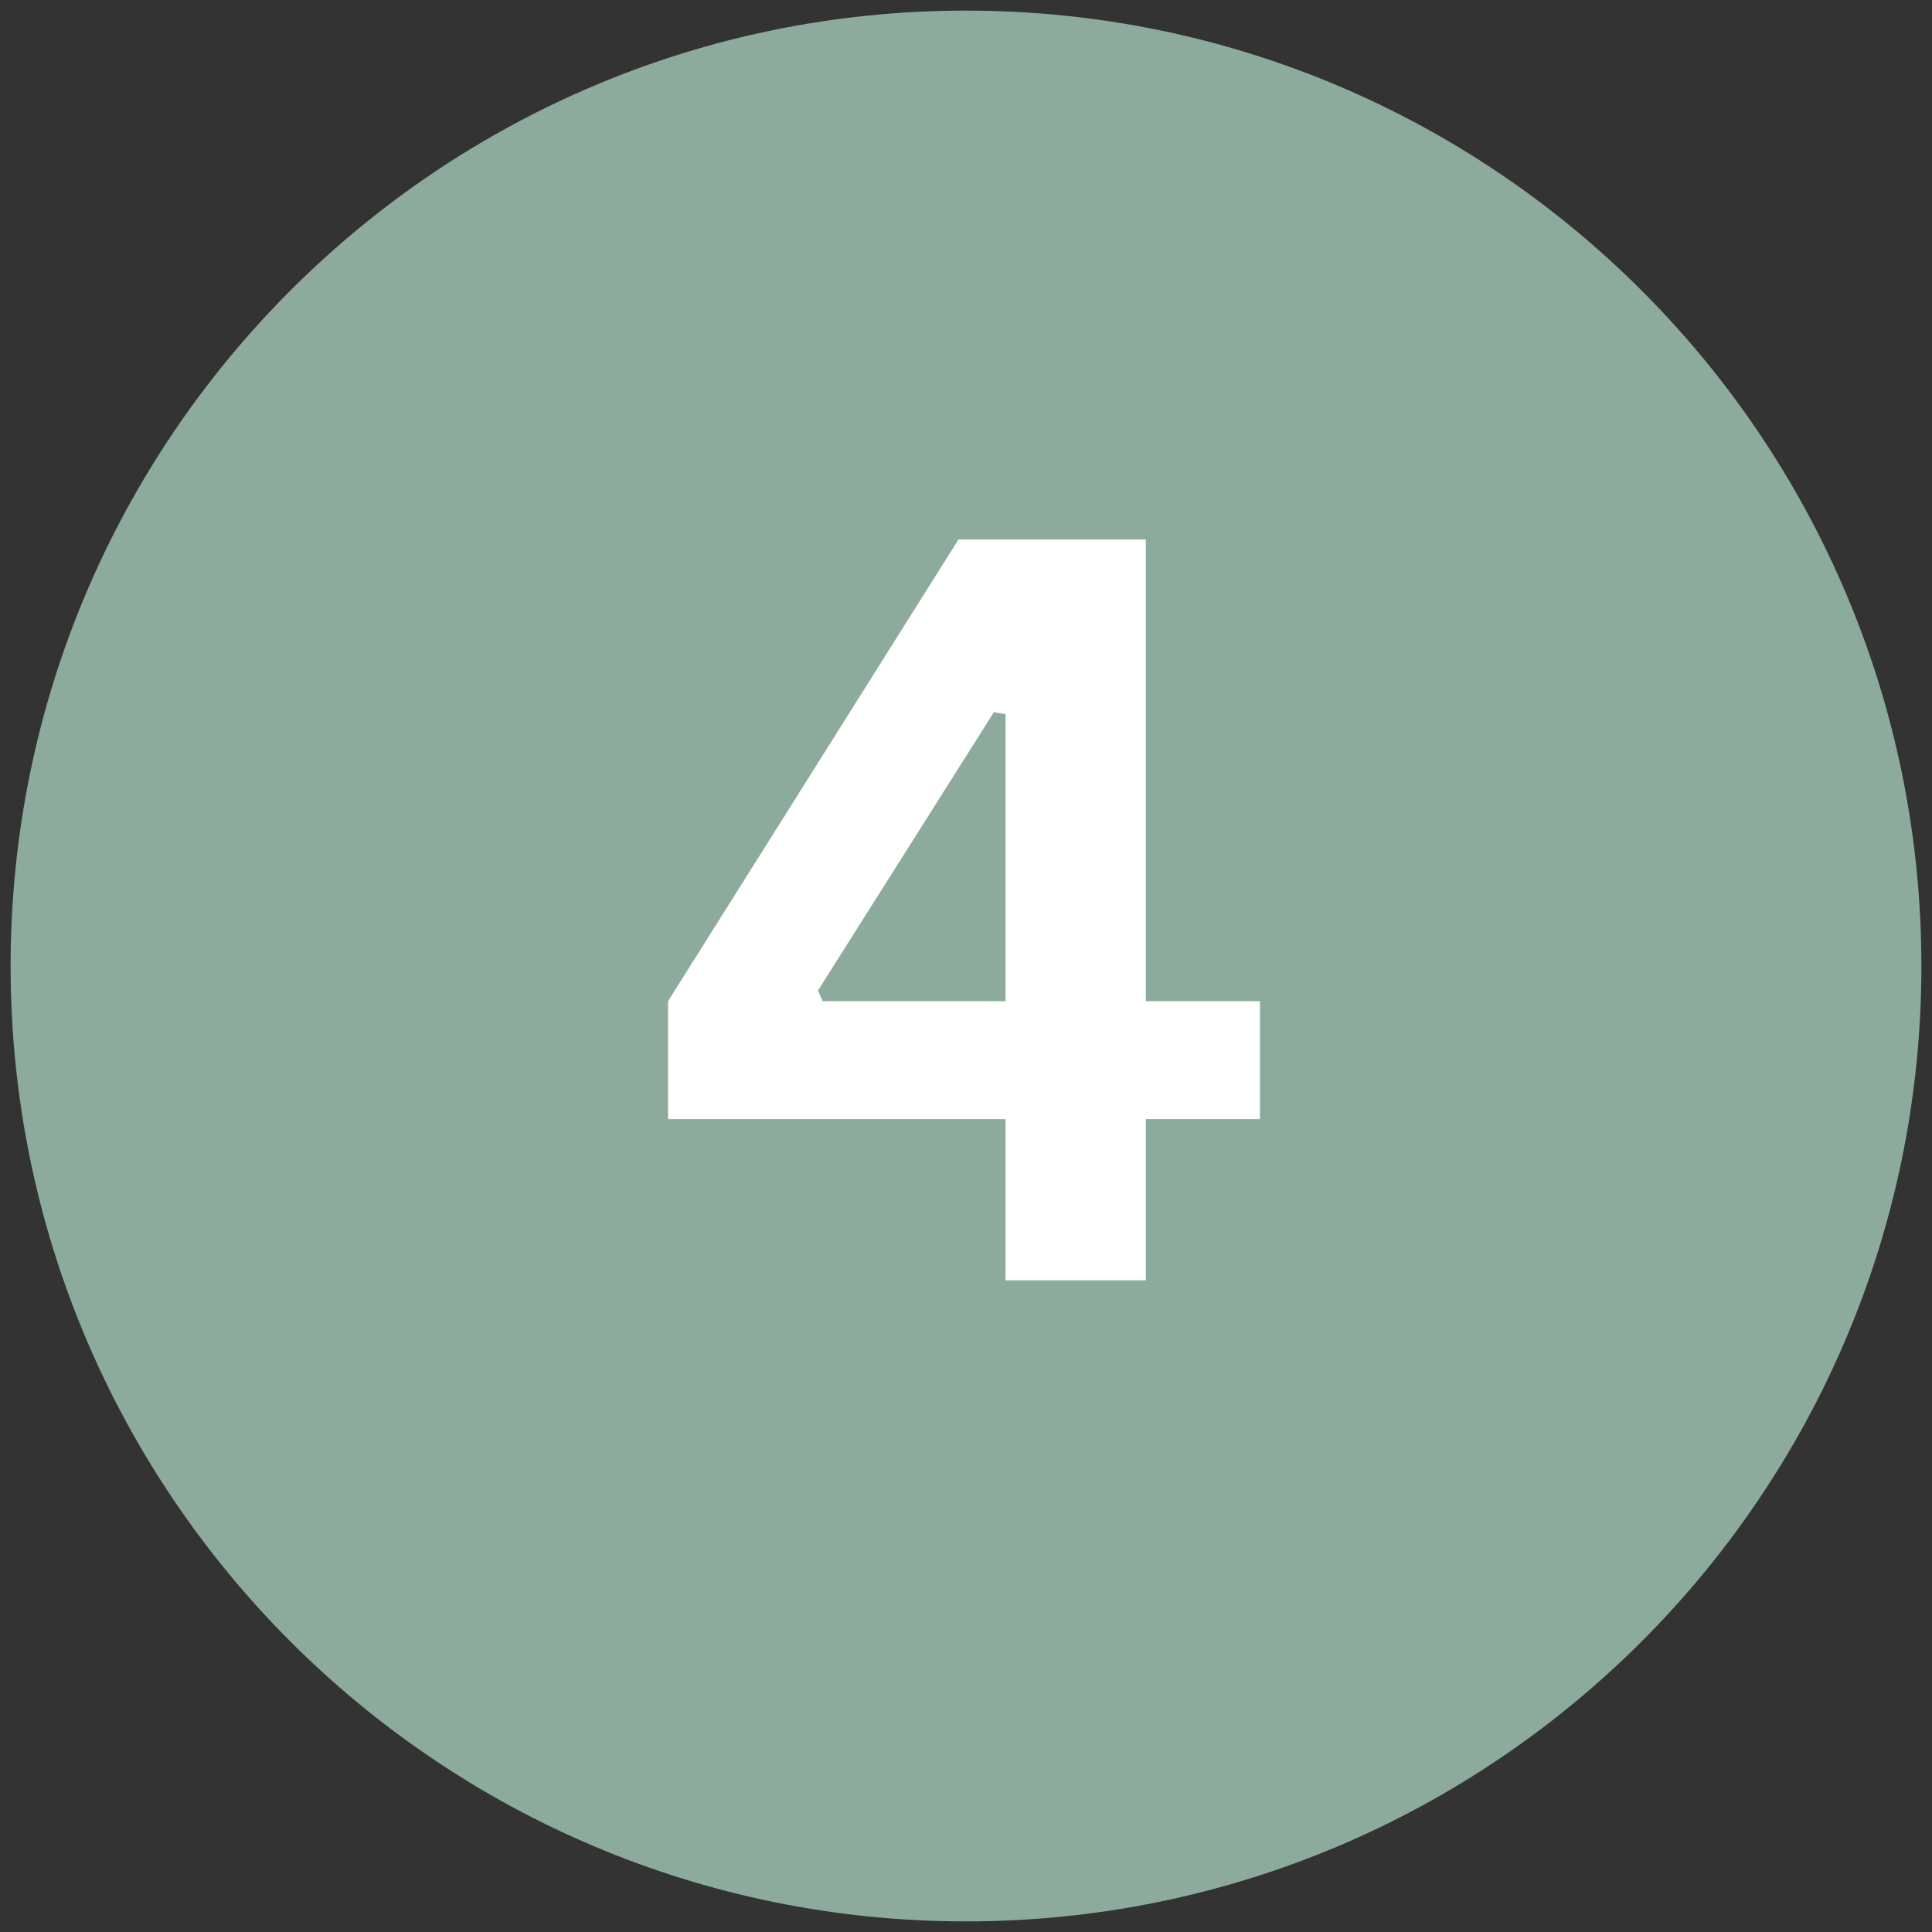
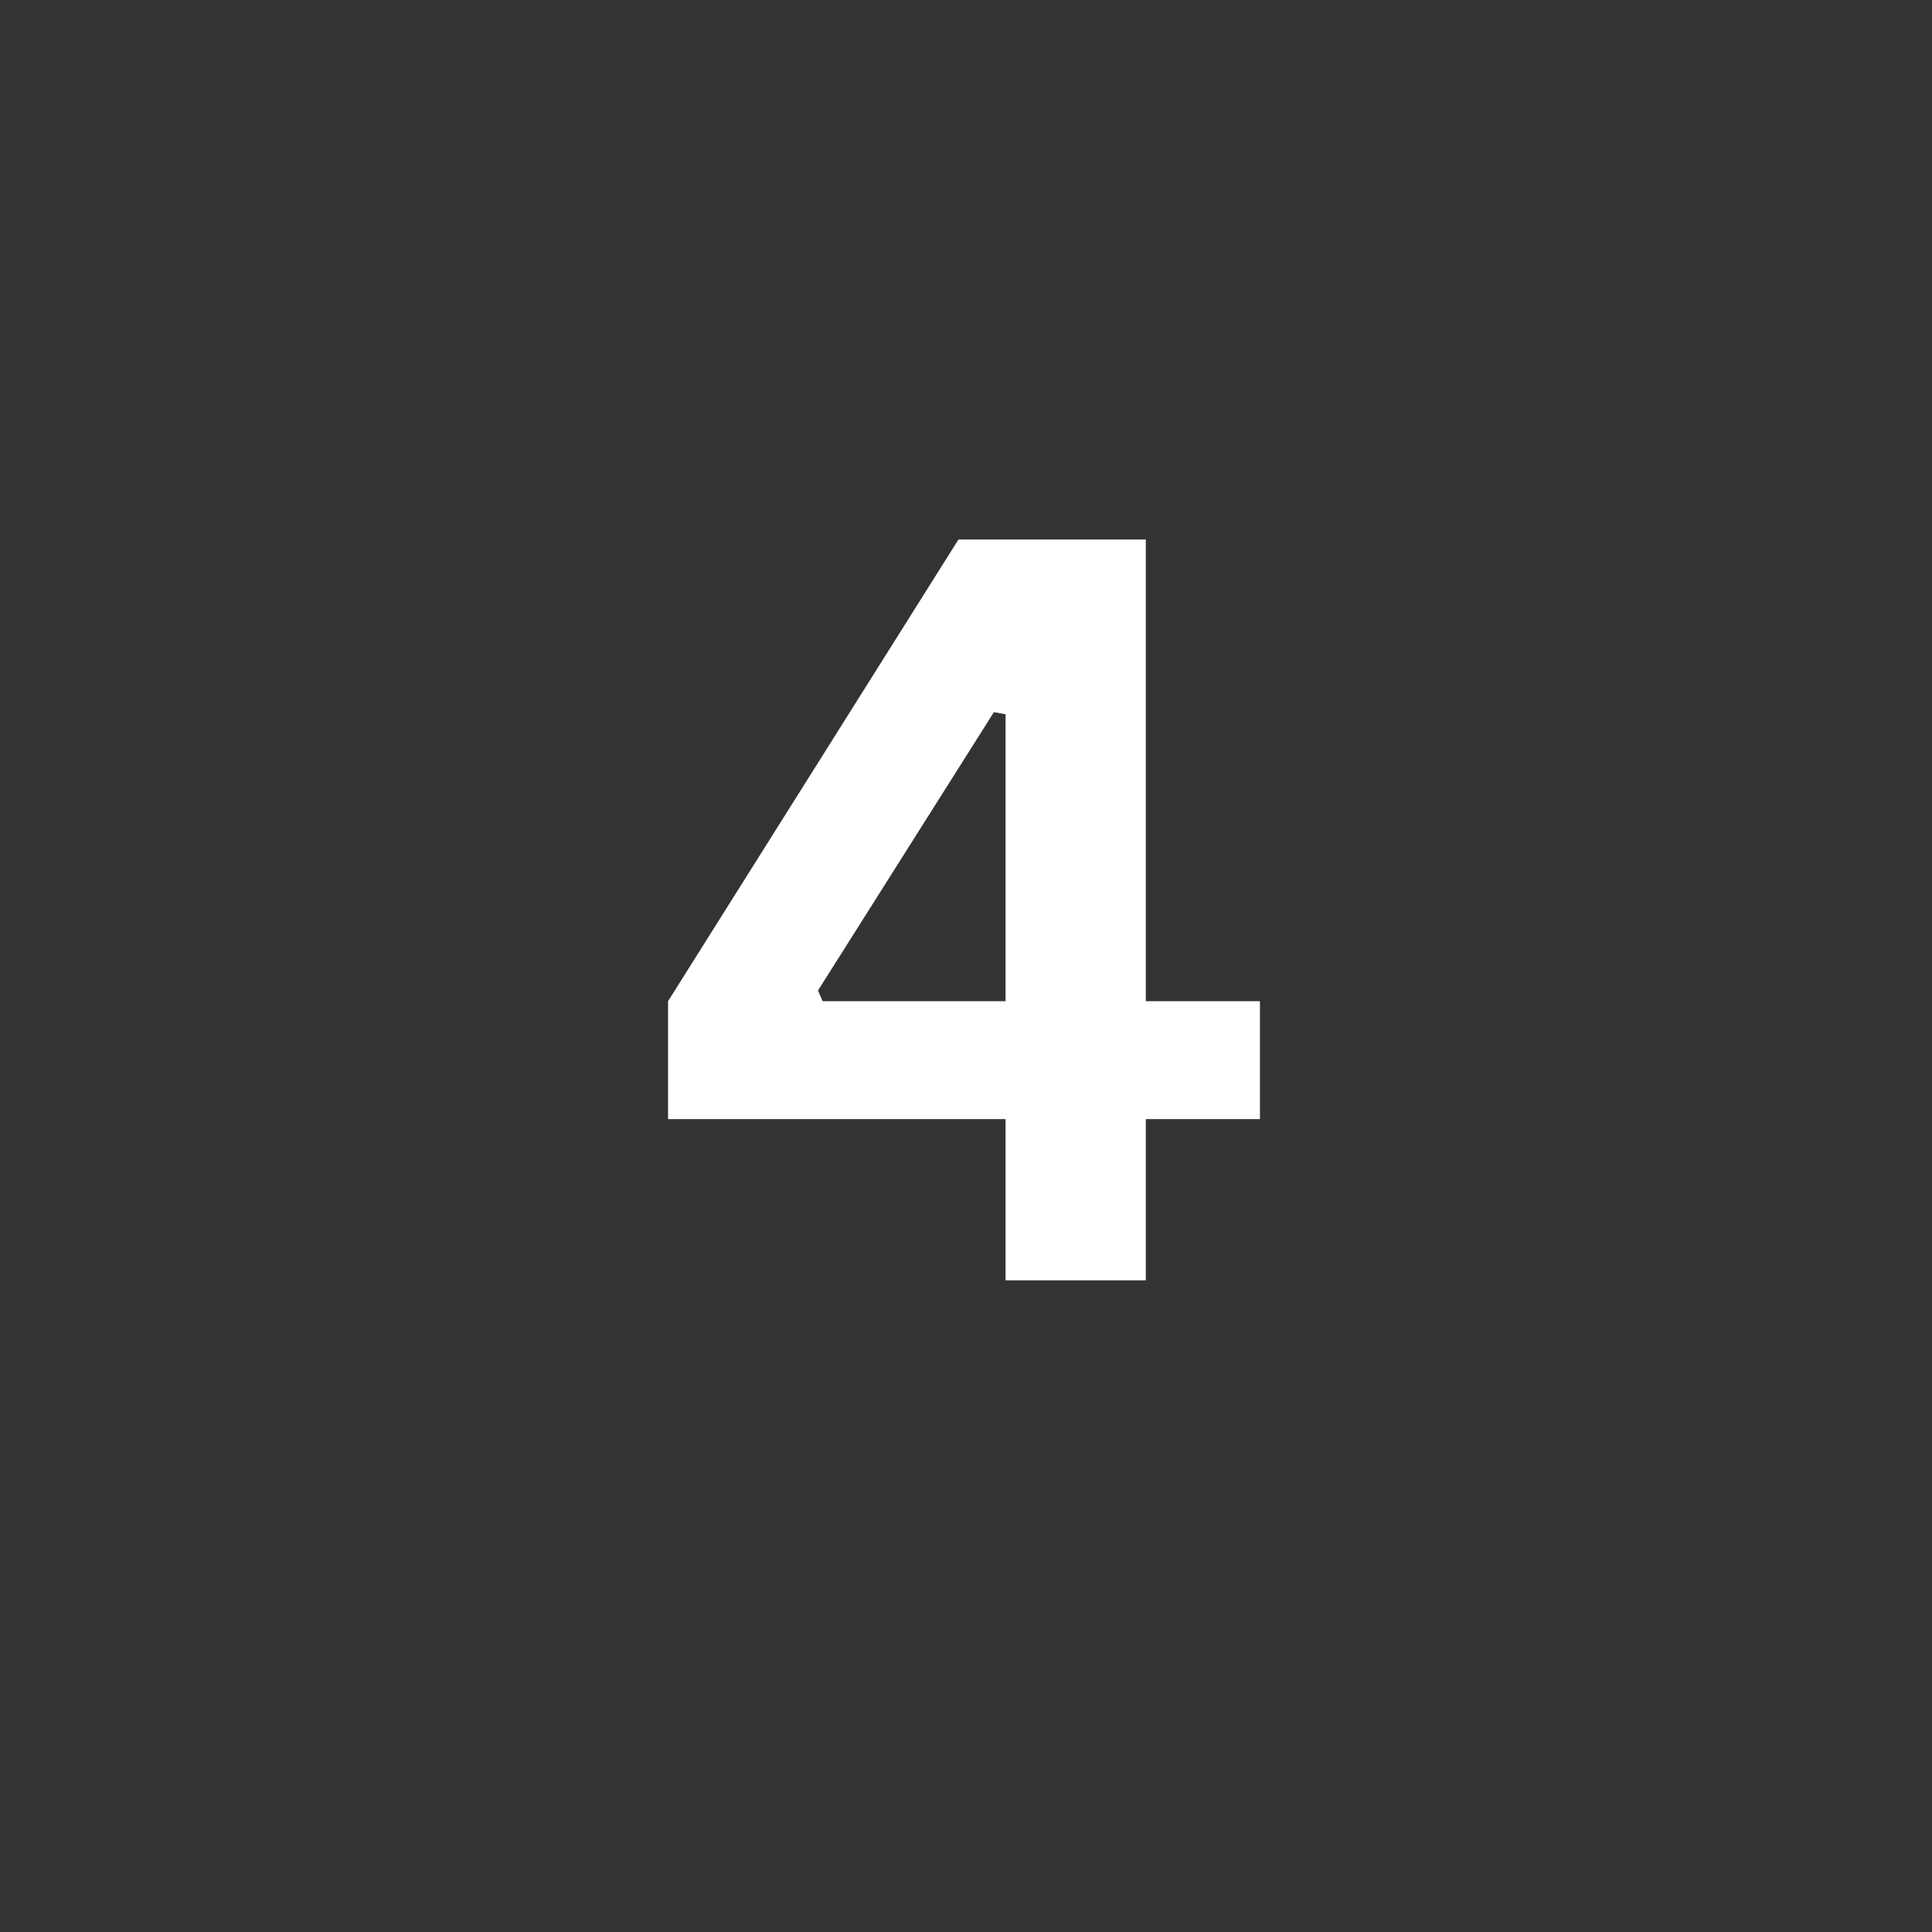
<svg xmlns="http://www.w3.org/2000/svg" width="200" zoomAndPan="magnify" viewBox="0 0 150 150" height="200" preserveAspectRatio="xMidYMid meet" version="1.0">
  <rect x="0" y="0" width="150" height="150" fill="#333333" stroke="none" />
  <defs>
    <g />
    <clipPath id="34fd3fb479">
-       <path d="M 0.824 0.824 L 149.176 0.824 L 149.176 149.176 L 0.824 149.176 Z M 0.824 0.824 " clip-rule="nonzero" />
-     </clipPath>
+       </clipPath>
    <clipPath id="4d707556ae">
      <path d="M 75 0.824 C 34.035 0.824 0.824 34.035 0.824 75 C 0.824 115.965 34.035 149.176 75 149.176 C 115.965 149.176 149.176 115.965 149.176 75 C 149.176 34.035 115.965 0.824 75 0.824 Z M 75 0.824 " clip-rule="nonzero" />
    </clipPath>
  </defs>
  <g clip-path="url(#34fd3fb479)">
    <g clip-path="url(#4d707556ae)">
      <path fill="#8dab9d" d="M 0.824 0.824 L 149.176 0.824 L 149.176 149.176 L 0.824 149.176 Z M 0.824 0.824 " fill-opacity="1" fill-rule="nonzero" />
    </g>
  </g>
  <g fill="#ffffff" fill-opacity="1">
    <g transform="translate(49.899, 99.403)">
      <g>
        <path d="M 39.062 0 L 28.172 0 L 28.172 -12.516 L 1.969 -12.516 L 1.969 -21.672 L 24.516 -57.516 L 39.062 -57.516 L 39.062 -21.672 L 47.922 -21.672 L 47.922 -12.516 L 39.062 -12.516 Z M 13.609 -22.5 L 13.969 -21.672 L 28.172 -21.672 L 28.172 -43.953 L 27.266 -44.109 Z M 13.609 -22.5 " />
      </g>
    </g>
  </g>
</svg>